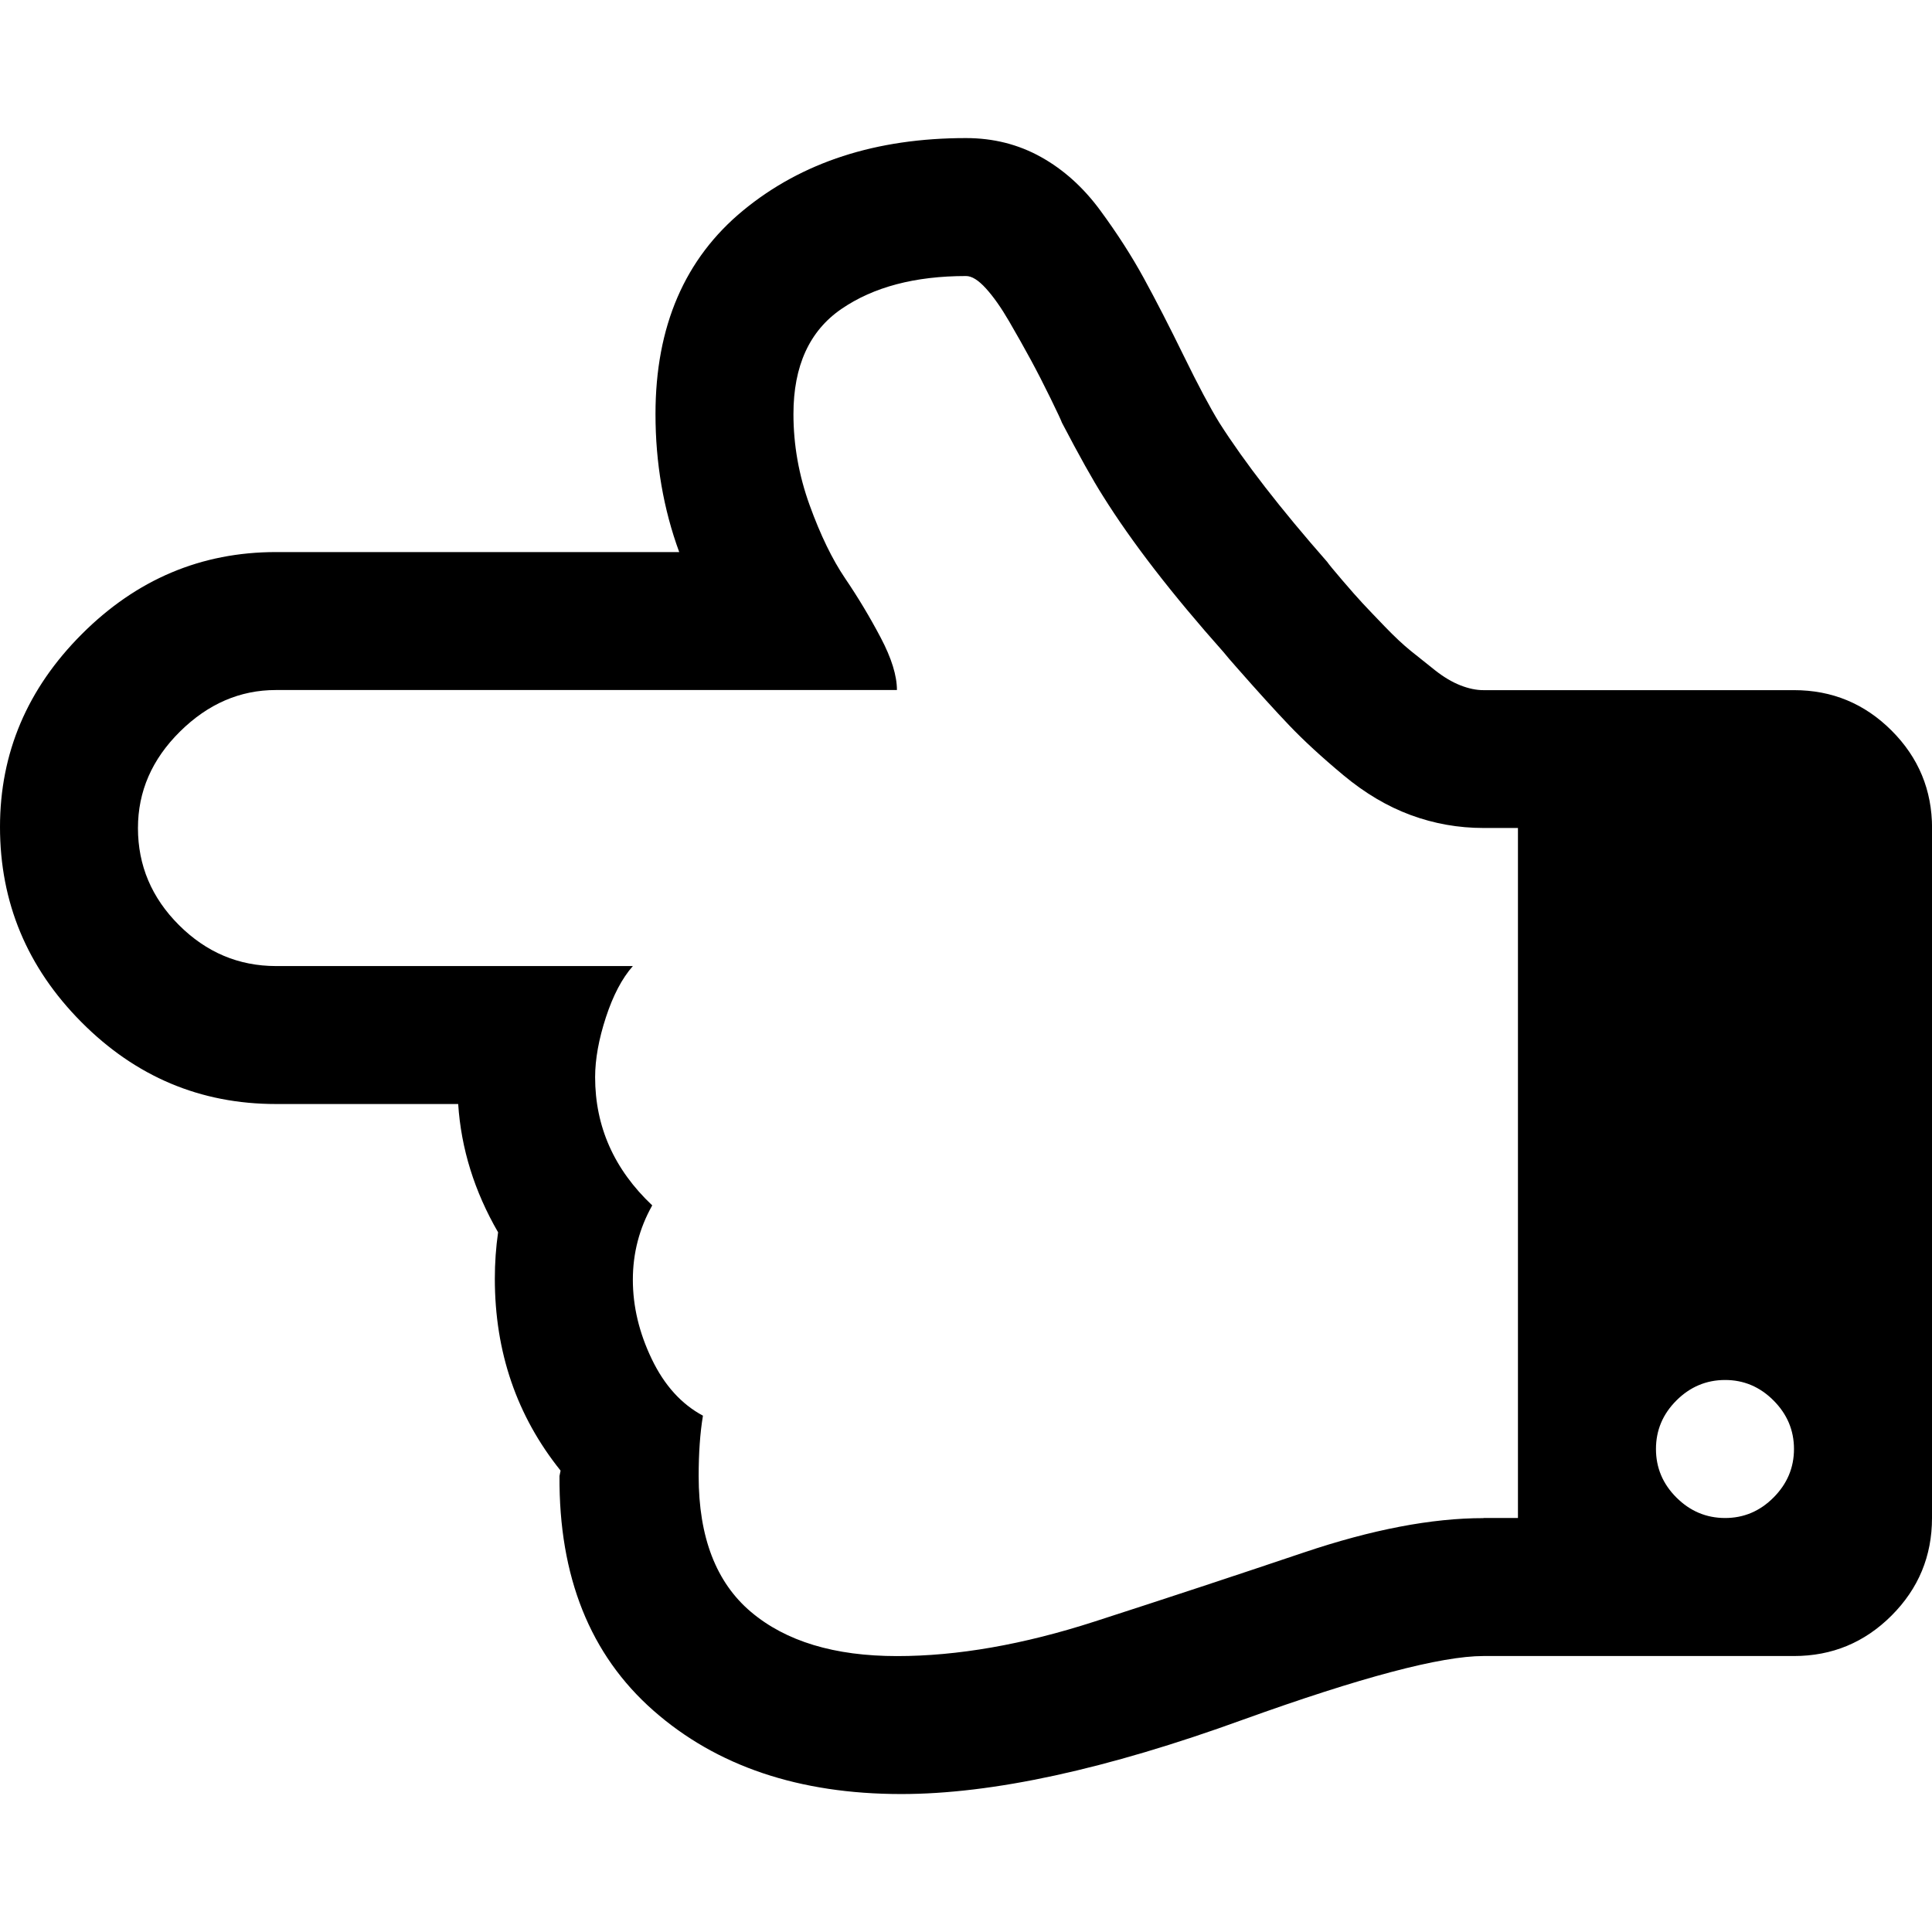
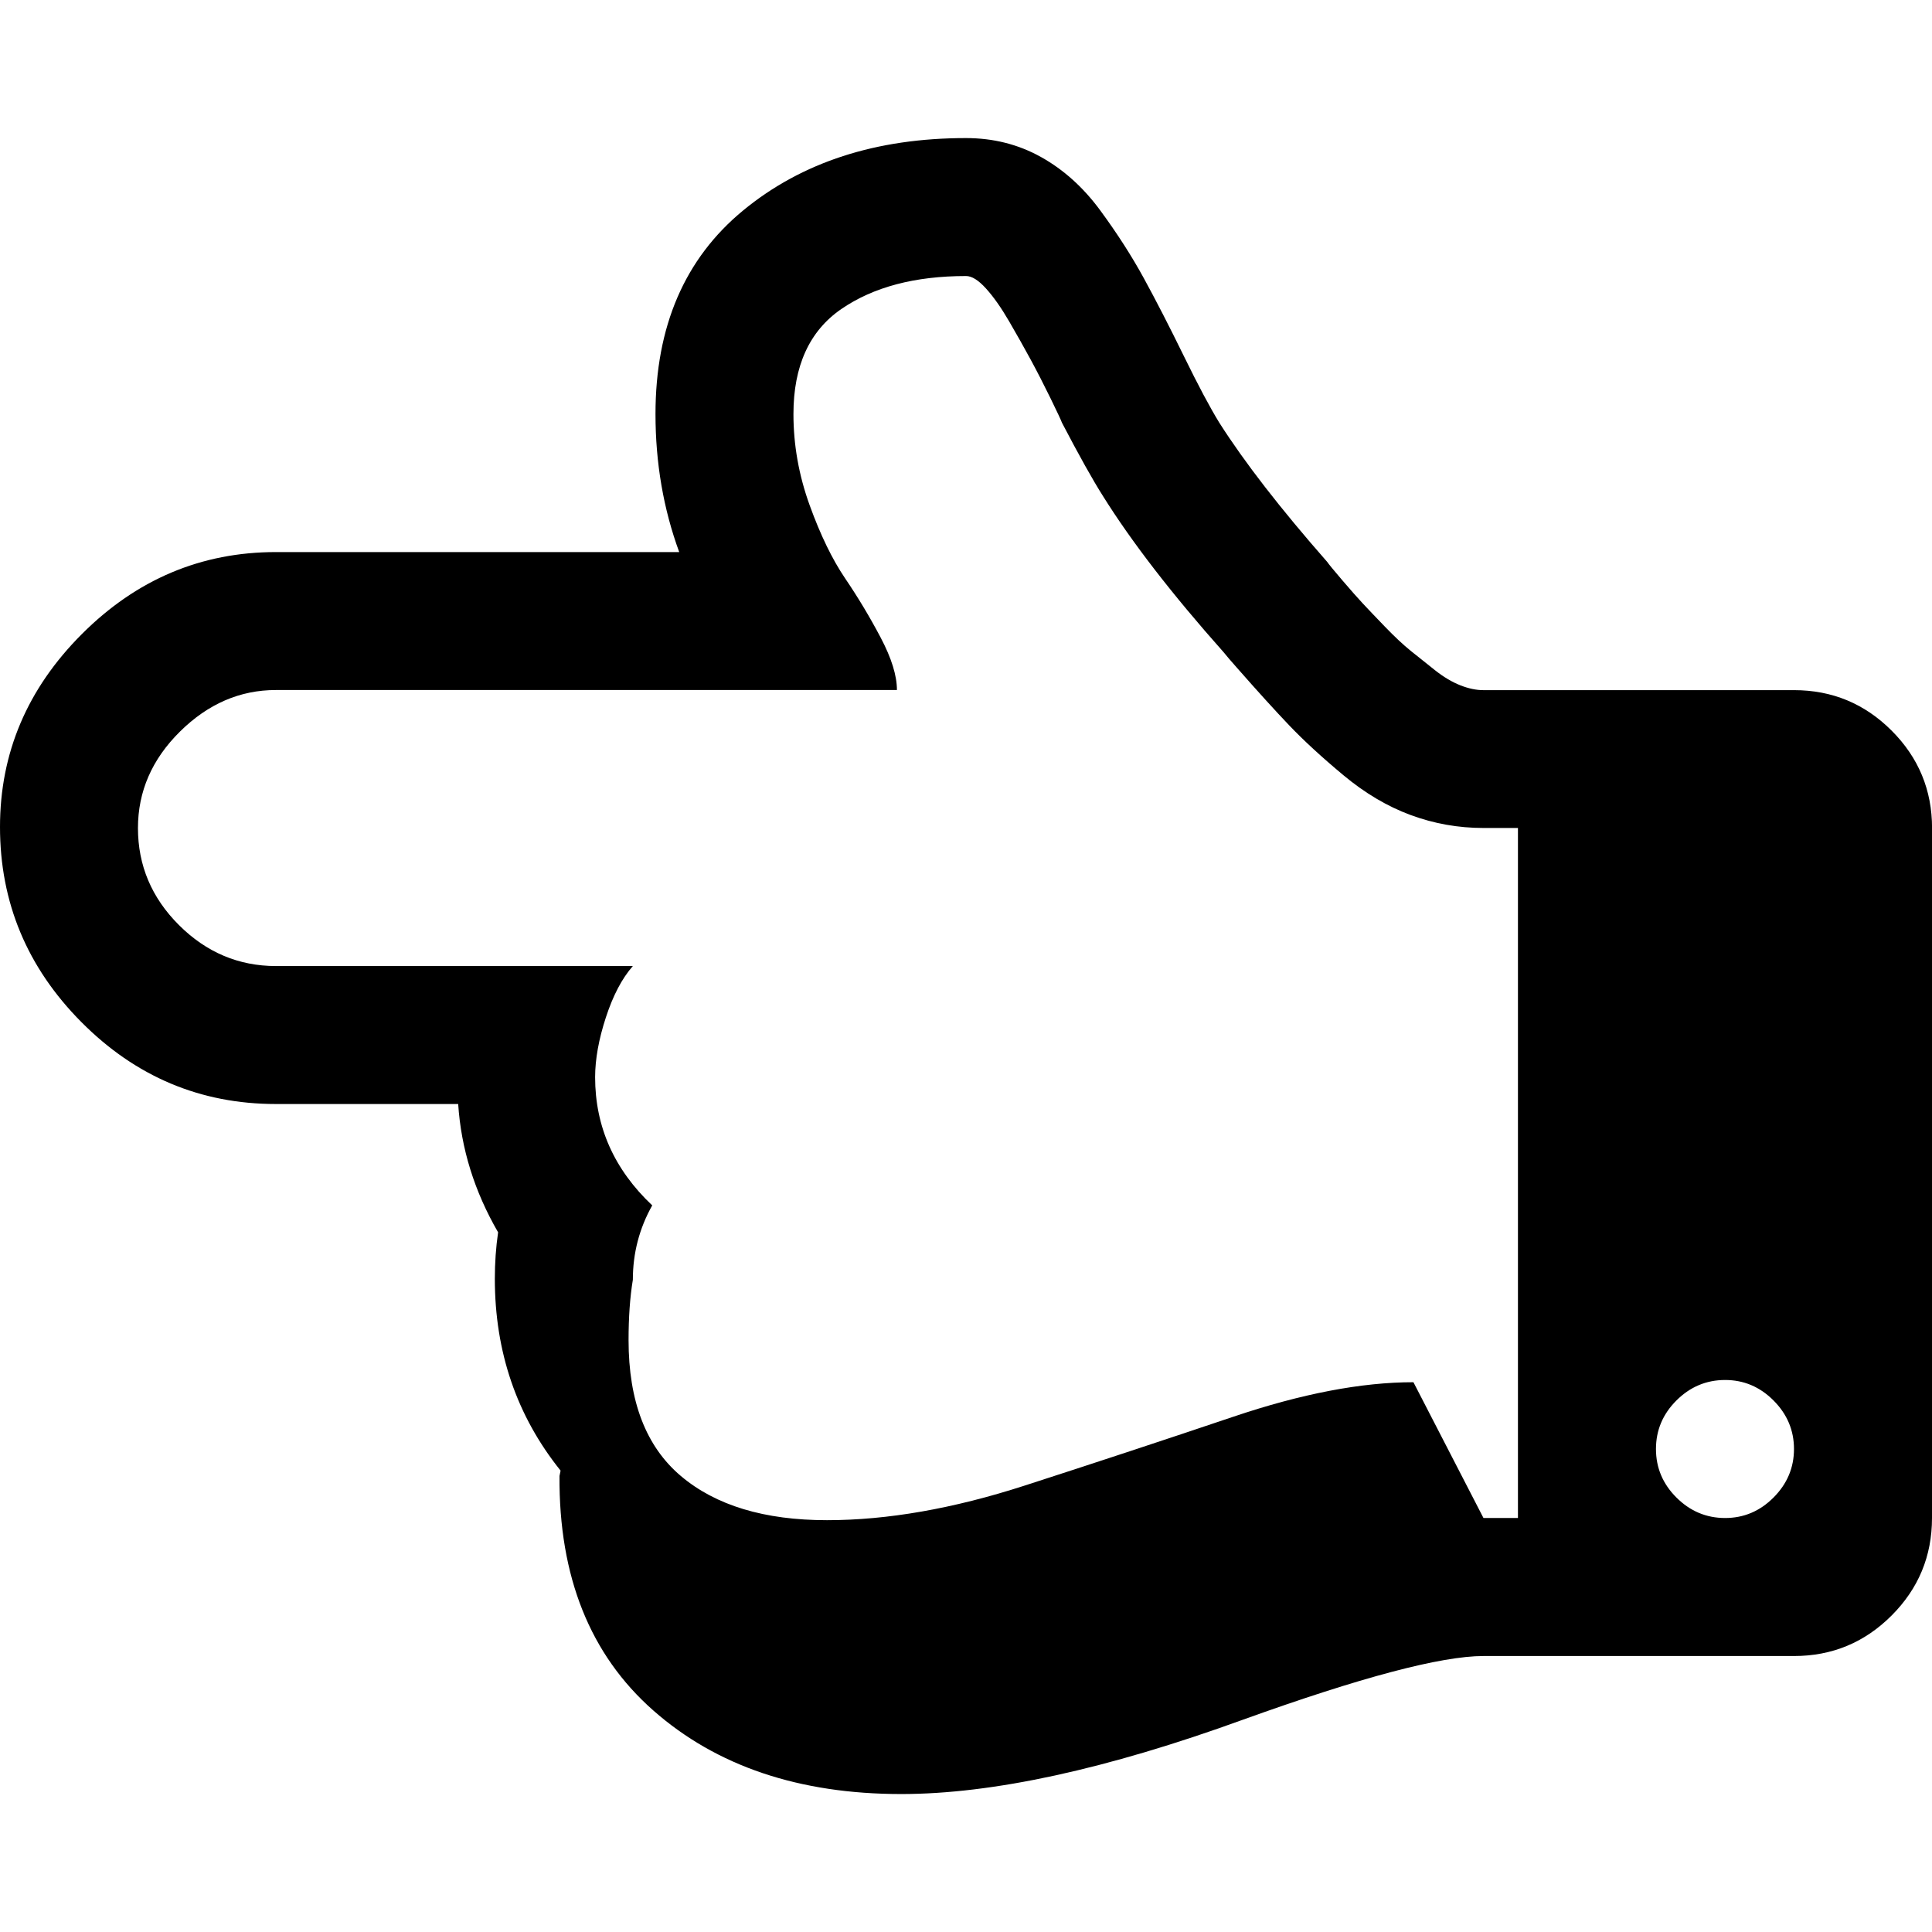
<svg xmlns="http://www.w3.org/2000/svg" fill="currentColor" version="1.1" width="32" height="32" viewBox="0 0 32 32">
-   <path d="M24.571 25.143h0.571v-11.429h-0.571q-0.625 0-1.205-0.214t-1.116-0.661-0.893-0.821-0.875-0.964q-0.143-0.161-0.214-0.25-1.286-1.446-2-2.589-0.25-0.393-0.679-1.214-0.018-0.054-0.188-0.402t-0.33-0.643-0.357-0.634-0.384-0.545-0.33-0.205q-1.268 0-2.063 0.545t-0.795 1.741q0 0.768 0.268 1.509t0.589 1.214 0.589 0.982 0.268 0.866h-10.286q-0.893 0-1.589 0.688t-0.696 1.598q0 0.929 0.679 1.607t1.607 0.679h5.911q-0.268 0.304-0.446 0.848t-0.179 0.991q0 1.232 0.946 2.125-0.321 0.571-0.321 1.232t0.313 1.313 0.848 0.938q-0.071 0.429-0.071 1 0 1.518 0.866 2.25t2.42 0.732q1.5 0 3.268-0.571t3.464-1.143 2.982-0.571zM29.714 24q0-0.464-0.339-0.804t-0.804-0.339-0.804 0.339-0.339 0.804 0.339 0.804 0.804 0.339 0.804-0.339 0.339-0.804zM32 13.714v11.429q0 0.946-0.67 1.616t-1.616 0.67h-5.143q-1.054 0-3.982 1.054-3.393 1.232-5.661 1.232-2.536 0-4.107-1.384t-1.554-3.884l0.018-0.089q-1.089-1.357-1.089-3.179 0-0.393 0.054-0.768-0.589-1.018-0.661-2.125h-3.018q-1.875 0-3.223-1.357t-1.348-3.232q0-1.839 1.357-3.196t3.214-1.357h6.679q-0.393-1.071-0.393-2.286 0-2.179 1.455-3.375t3.688-1.196q0.679 0 1.241 0.313t0.982 0.884 0.723 1.125 0.661 1.286 0.589 1.107q0.625 0.982 1.786 2.304 0.036 0.054 0.25 0.304t0.339 0.384 0.366 0.384 0.429 0.402 0.402 0.321 0.42 0.25 0.384 0.080h5.143q0.946 0 1.616 0.67t0.67 1.616z" />
+   <path d="M24.571 25.143h0.571v-11.429h-0.571q-0.625 0-1.205-0.214t-1.116-0.661-0.893-0.821-0.875-0.964q-0.143-0.161-0.214-0.25-1.286-1.446-2-2.589-0.25-0.393-0.679-1.214-0.018-0.054-0.188-0.402t-0.33-0.643-0.357-0.634-0.384-0.545-0.33-0.205q-1.268 0-2.063 0.545t-0.795 1.741q0 0.768 0.268 1.509t0.589 1.214 0.589 0.982 0.268 0.866h-10.286q-0.893 0-1.589 0.688t-0.696 1.598q0 0.929 0.679 1.607t1.607 0.679h5.911q-0.268 0.304-0.446 0.848t-0.179 0.991q0 1.232 0.946 2.125-0.321 0.571-0.321 1.232q-0.071 0.429-0.071 1 0 1.518 0.866 2.25t2.42 0.732q1.5 0 3.268-0.571t3.464-1.143 2.982-0.571zM29.714 24q0-0.464-0.339-0.804t-0.804-0.339-0.804 0.339-0.339 0.804 0.339 0.804 0.804 0.339 0.804-0.339 0.339-0.804zM32 13.714v11.429q0 0.946-0.67 1.616t-1.616 0.67h-5.143q-1.054 0-3.982 1.054-3.393 1.232-5.661 1.232-2.536 0-4.107-1.384t-1.554-3.884l0.018-0.089q-1.089-1.357-1.089-3.179 0-0.393 0.054-0.768-0.589-1.018-0.661-2.125h-3.018q-1.875 0-3.223-1.357t-1.348-3.232q0-1.839 1.357-3.196t3.214-1.357h6.679q-0.393-1.071-0.393-2.286 0-2.179 1.455-3.375t3.688-1.196q0.679 0 1.241 0.313t0.982 0.884 0.723 1.125 0.661 1.286 0.589 1.107q0.625 0.982 1.786 2.304 0.036 0.054 0.25 0.304t0.339 0.384 0.366 0.384 0.429 0.402 0.402 0.321 0.42 0.25 0.384 0.080h5.143q0.946 0 1.616 0.67t0.67 1.616z" />
</svg>